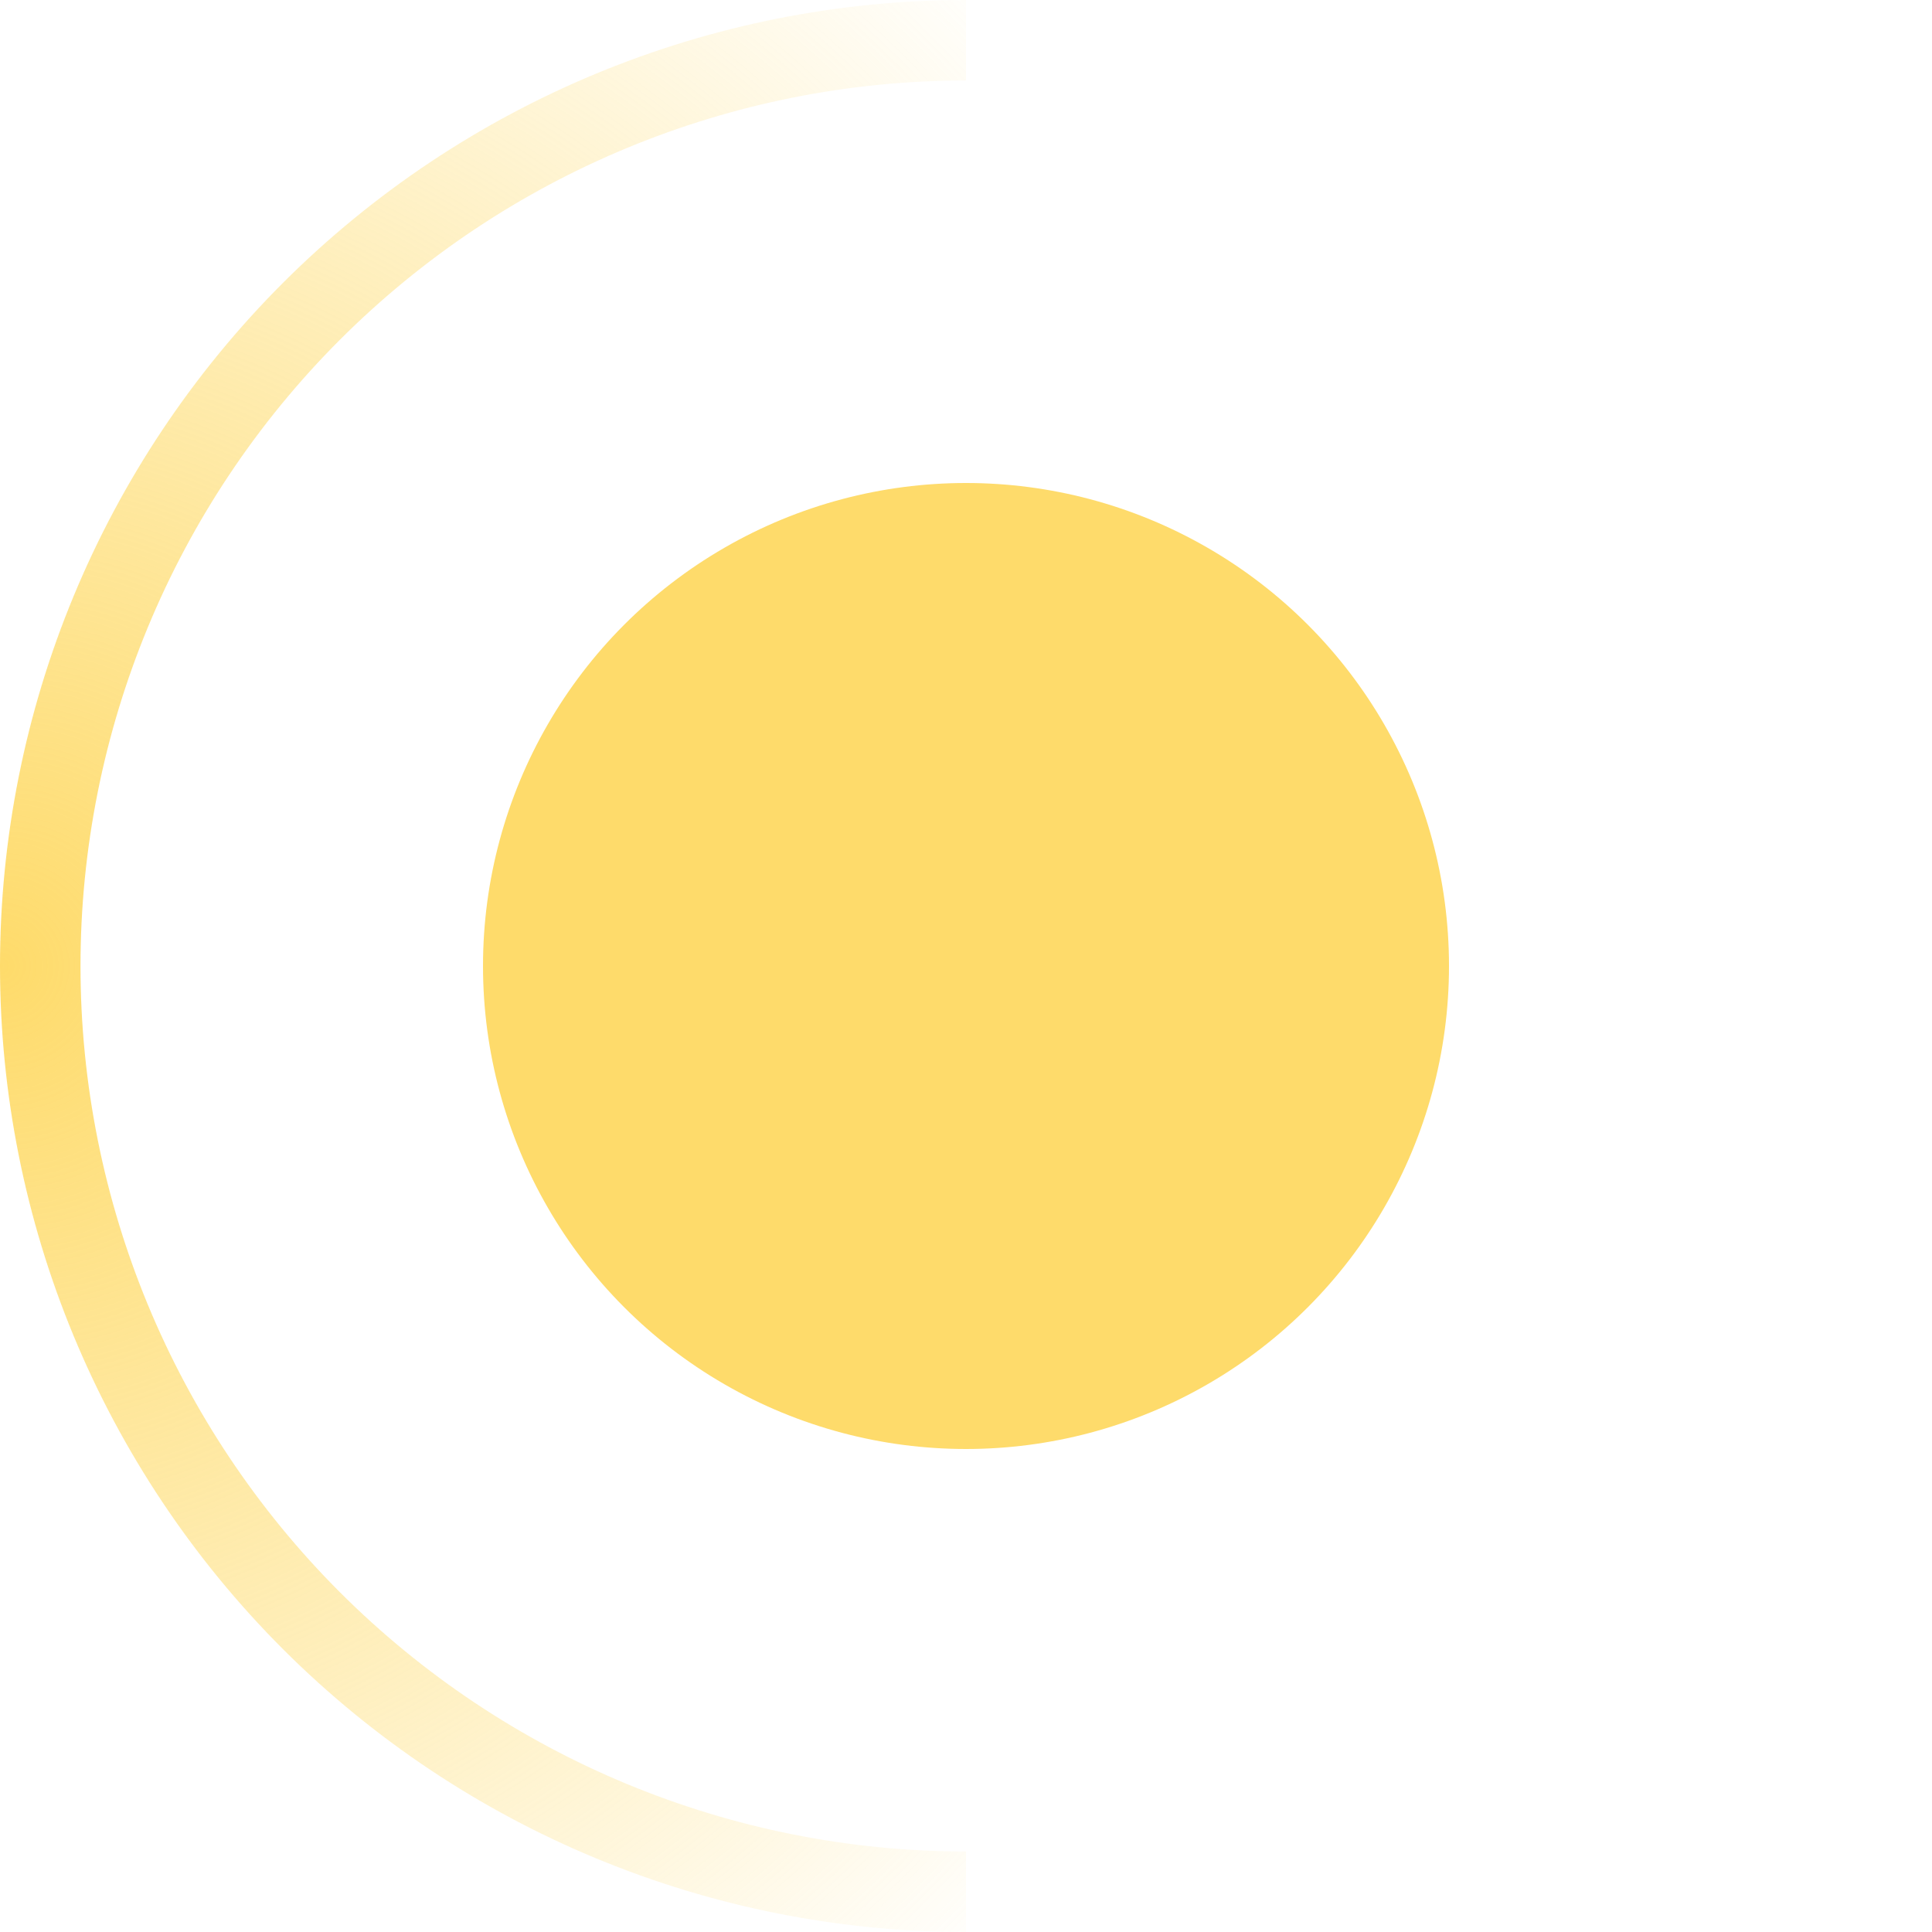
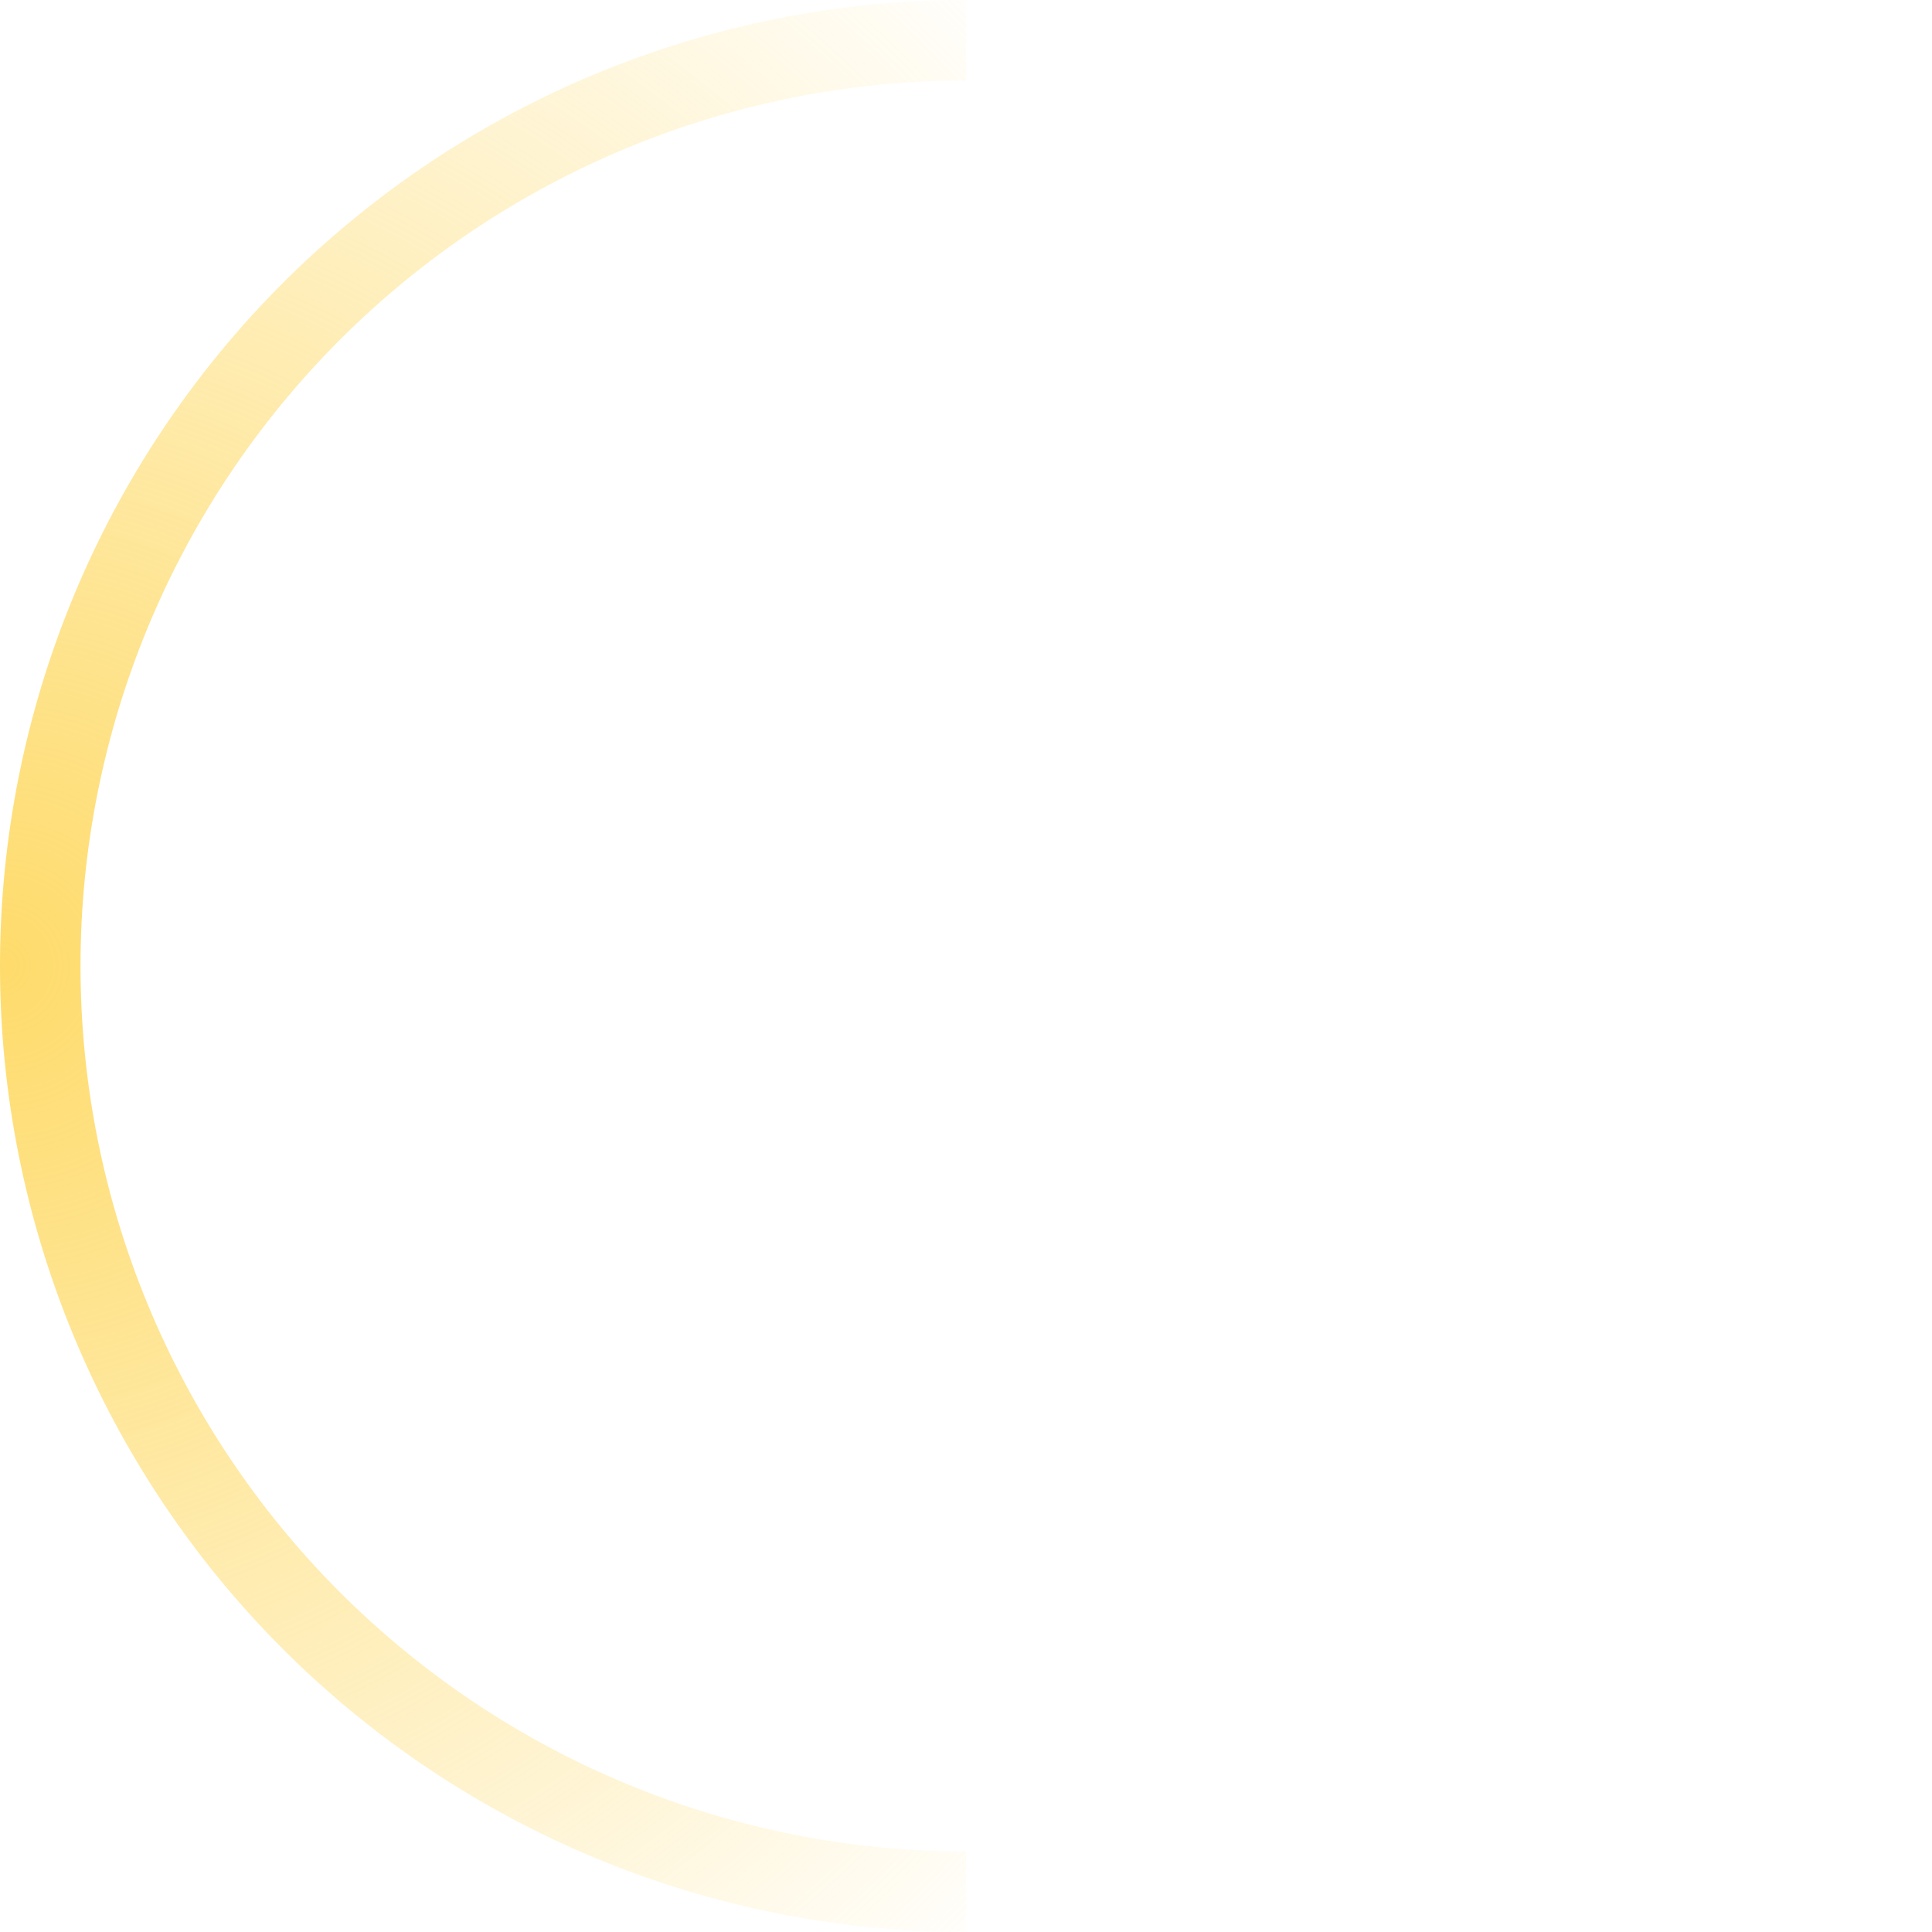
<svg xmlns="http://www.w3.org/2000/svg" width="24" height="24" viewBox="0 0 24 24" fill="none">
  <path d="M12 23.5C8.95 23.5 6.025 22.288 3.868 20.132C1.712 17.975 0.5 15.05 0.5 12C0.5 8.95 1.712 6.025 3.868 3.868C6.025 1.712 8.95 0.5 12 0.5" stroke="url(#paint0_radial_281_3539)" />
-   <circle cx="12" cy="12" r="6" fill="#FEDB6B" />
  <defs>
    <radialGradient id="paint0_radial_281_3539" cx="0" cy="0" r="1" gradientUnits="userSpaceOnUse" gradientTransform="translate(0 12) scale(17.5)">
      <stop stop-color="#FEDB6B" />
      <stop offset="1" stop-color="#FEDB6B" stop-opacity="0" />
    </radialGradient>
  </defs>
</svg>